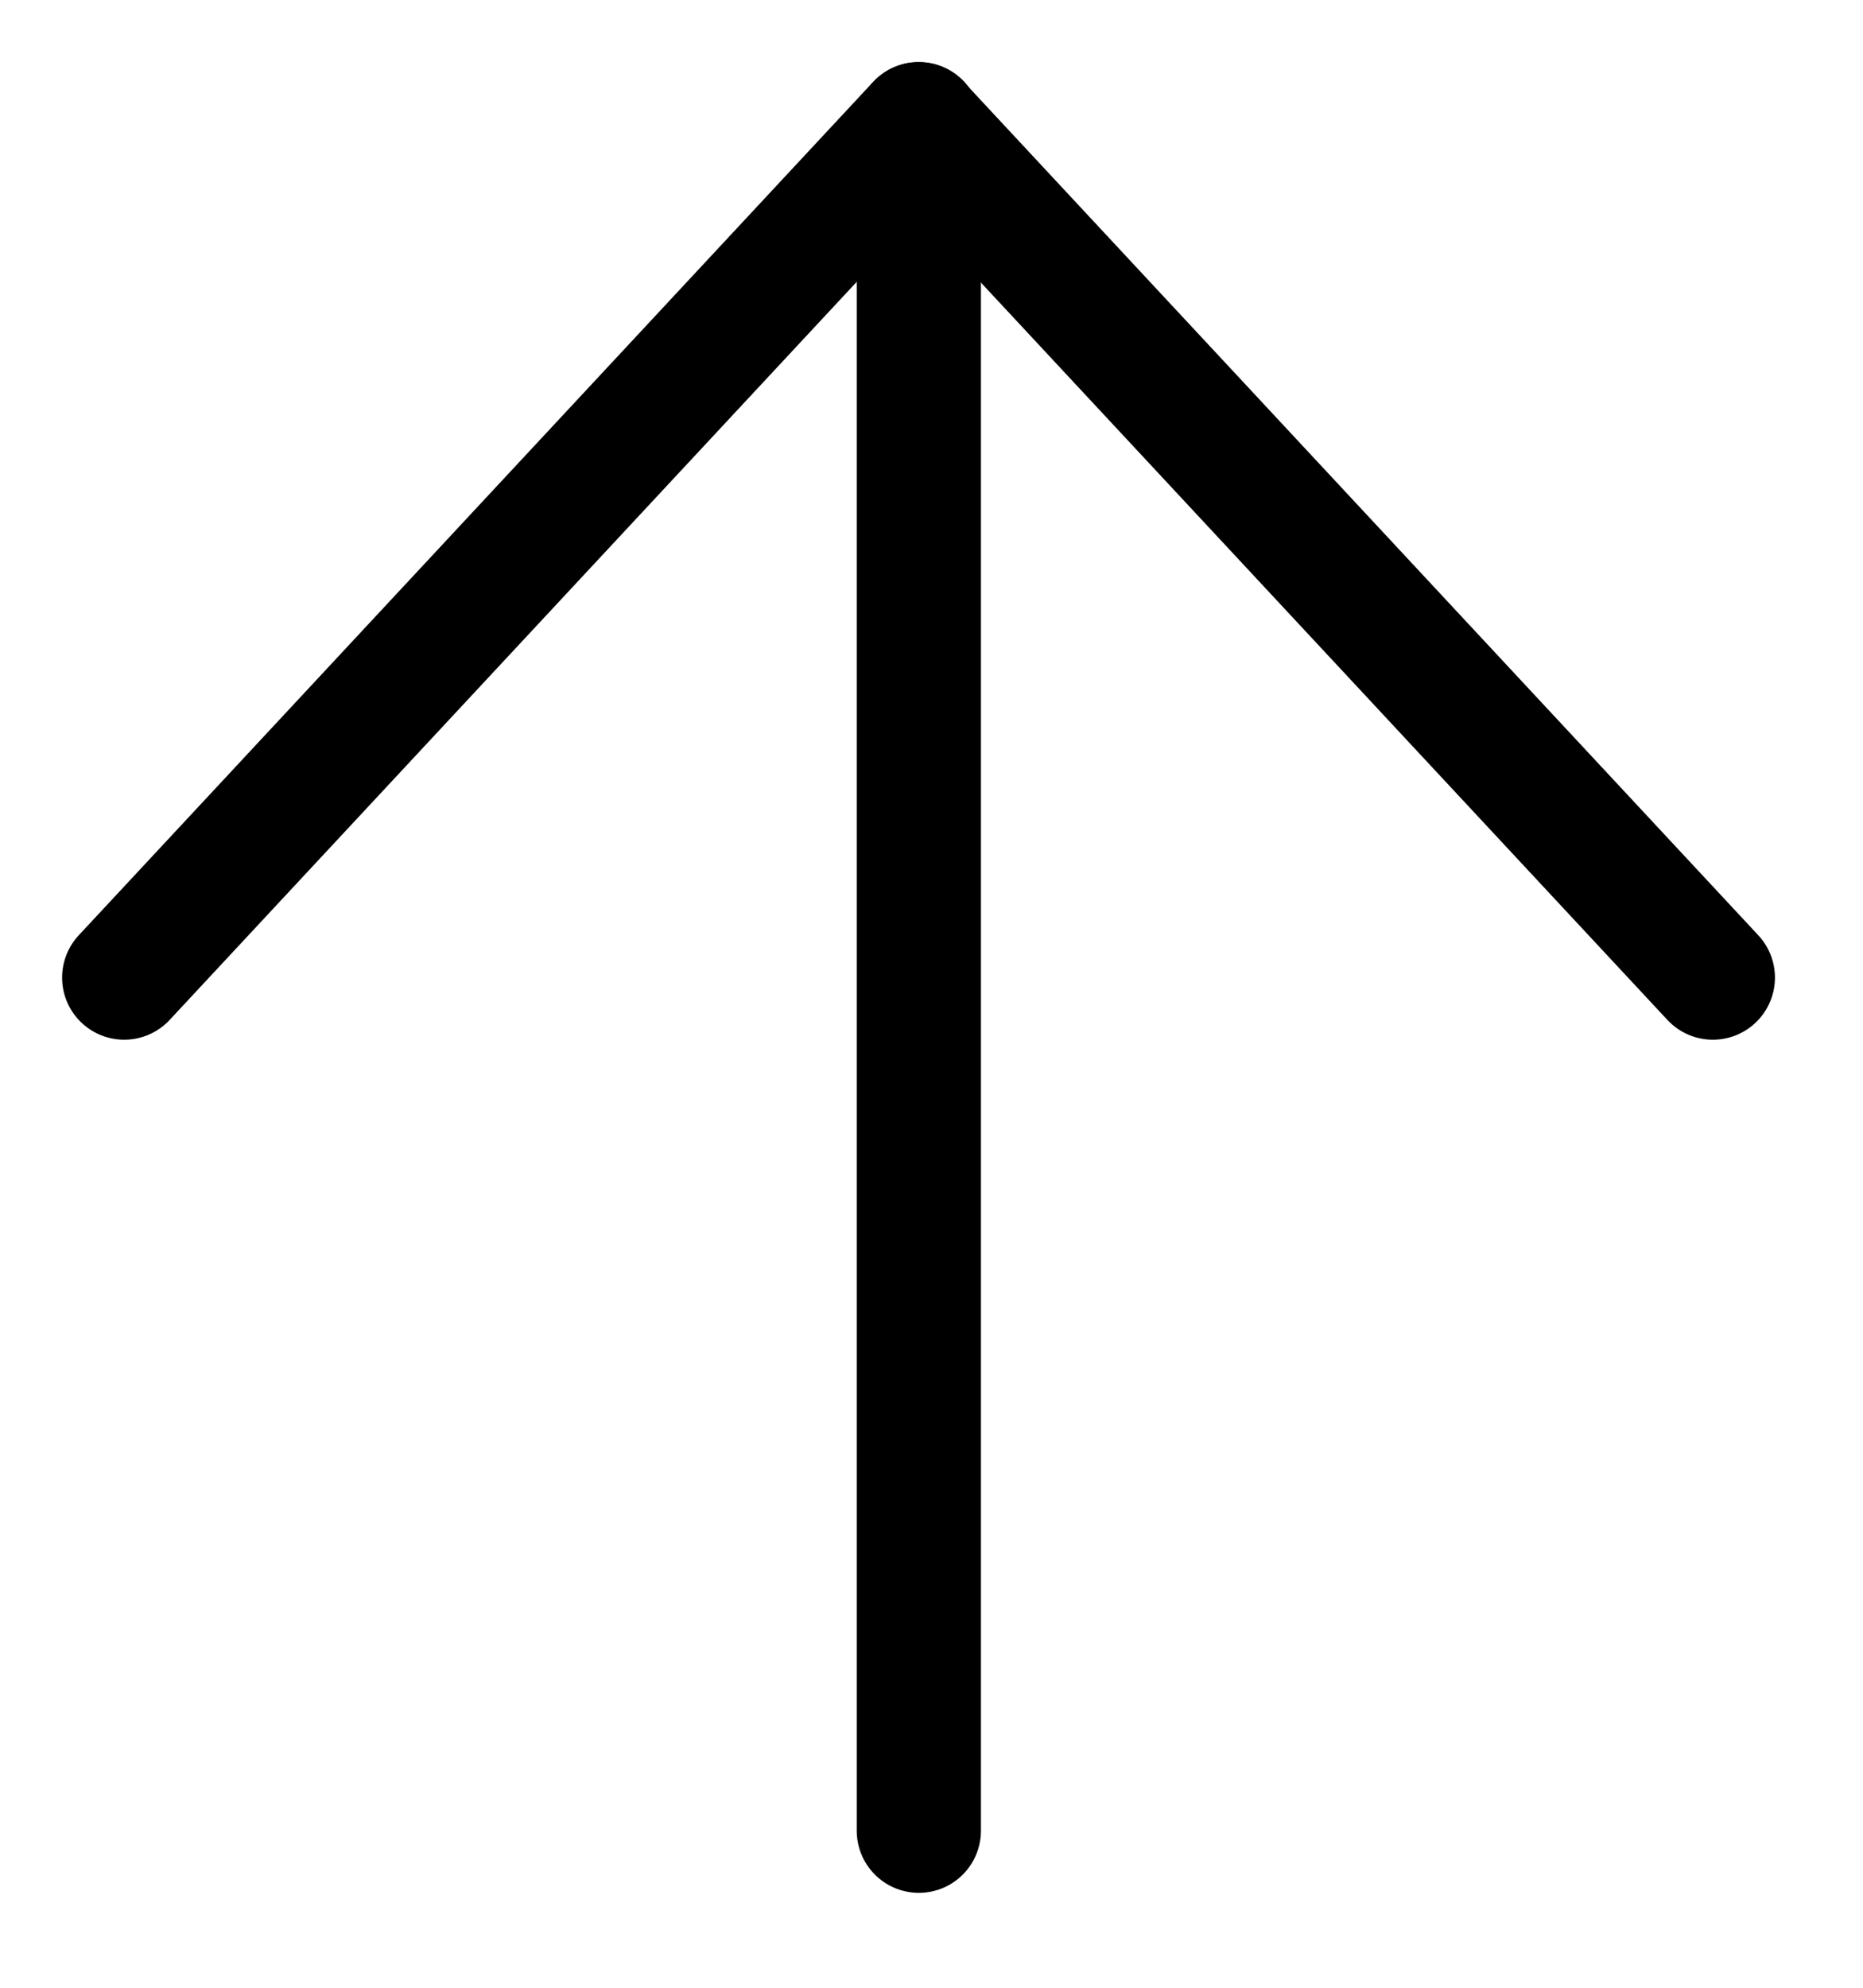
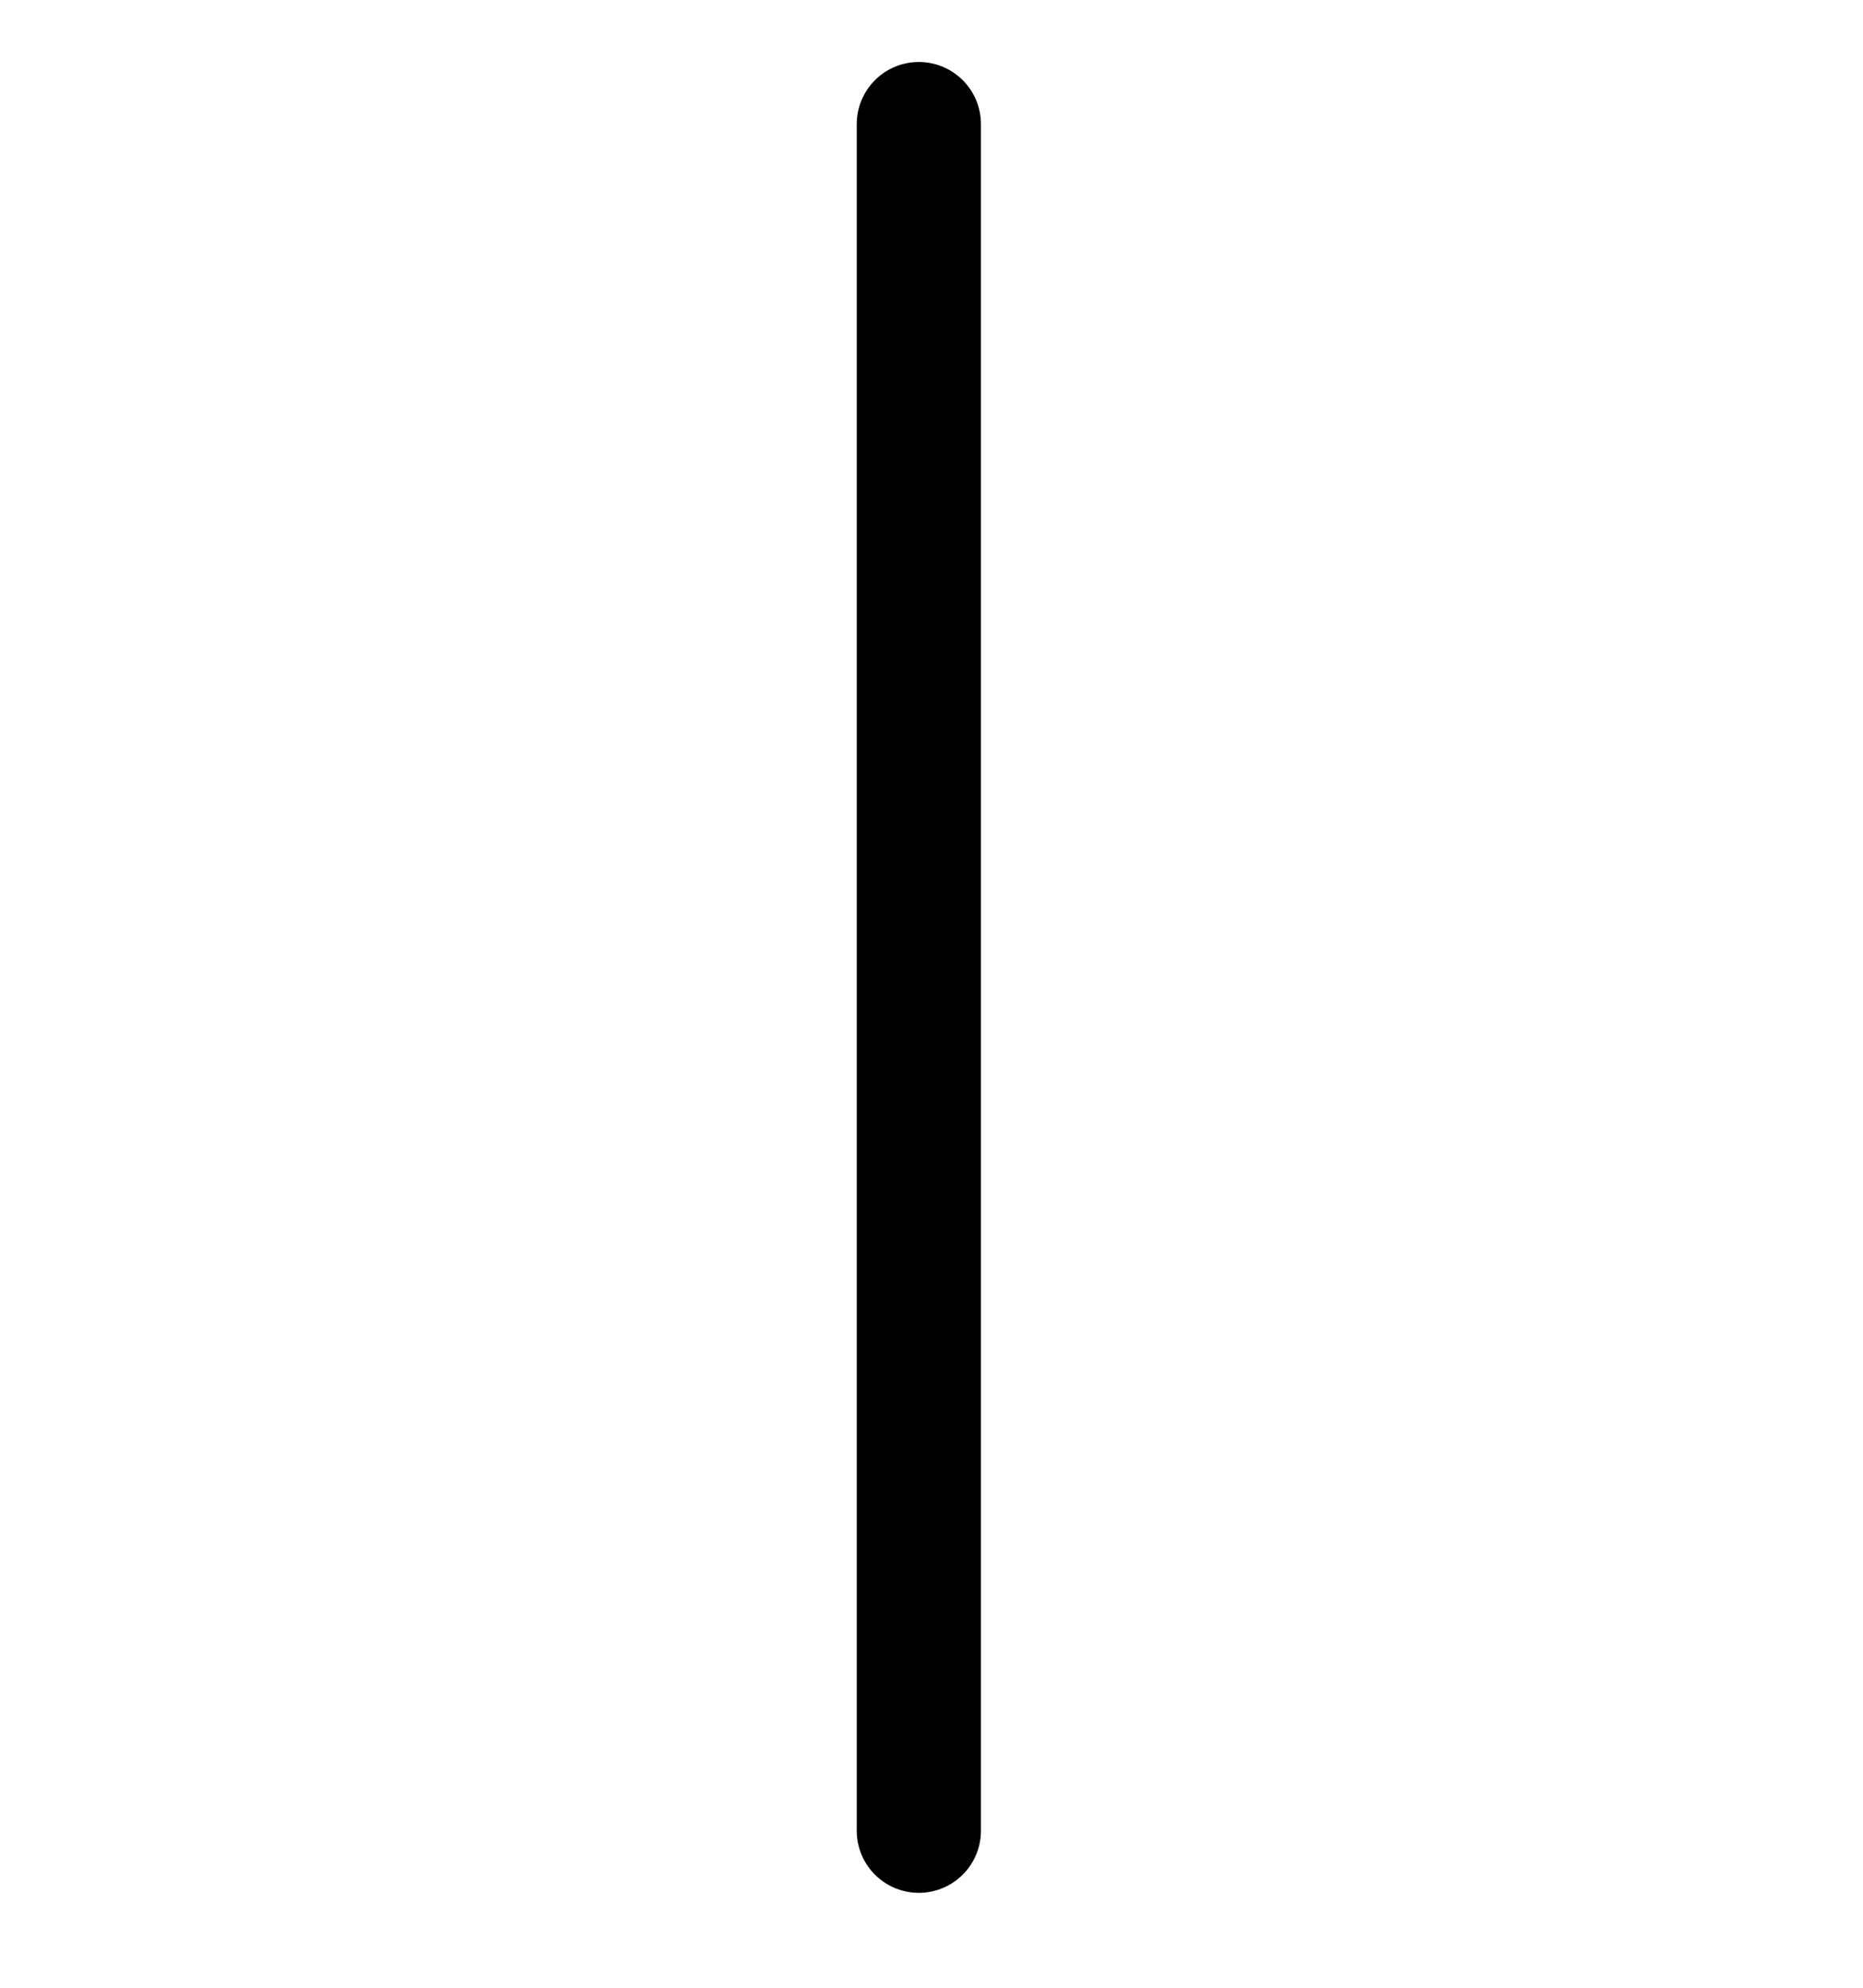
<svg xmlns="http://www.w3.org/2000/svg" width="15" height="16" viewBox="0 0 15 16" fill="none">
  <path d="M7.398 14.736L7.398 0.999" stroke="black" stroke-linecap="round" stroke-linejoin="round" />
-   <path d="M1 7.869L7.395 1.001L13.791 7.869" stroke="black" stroke-linecap="round" stroke-linejoin="round" />
</svg>